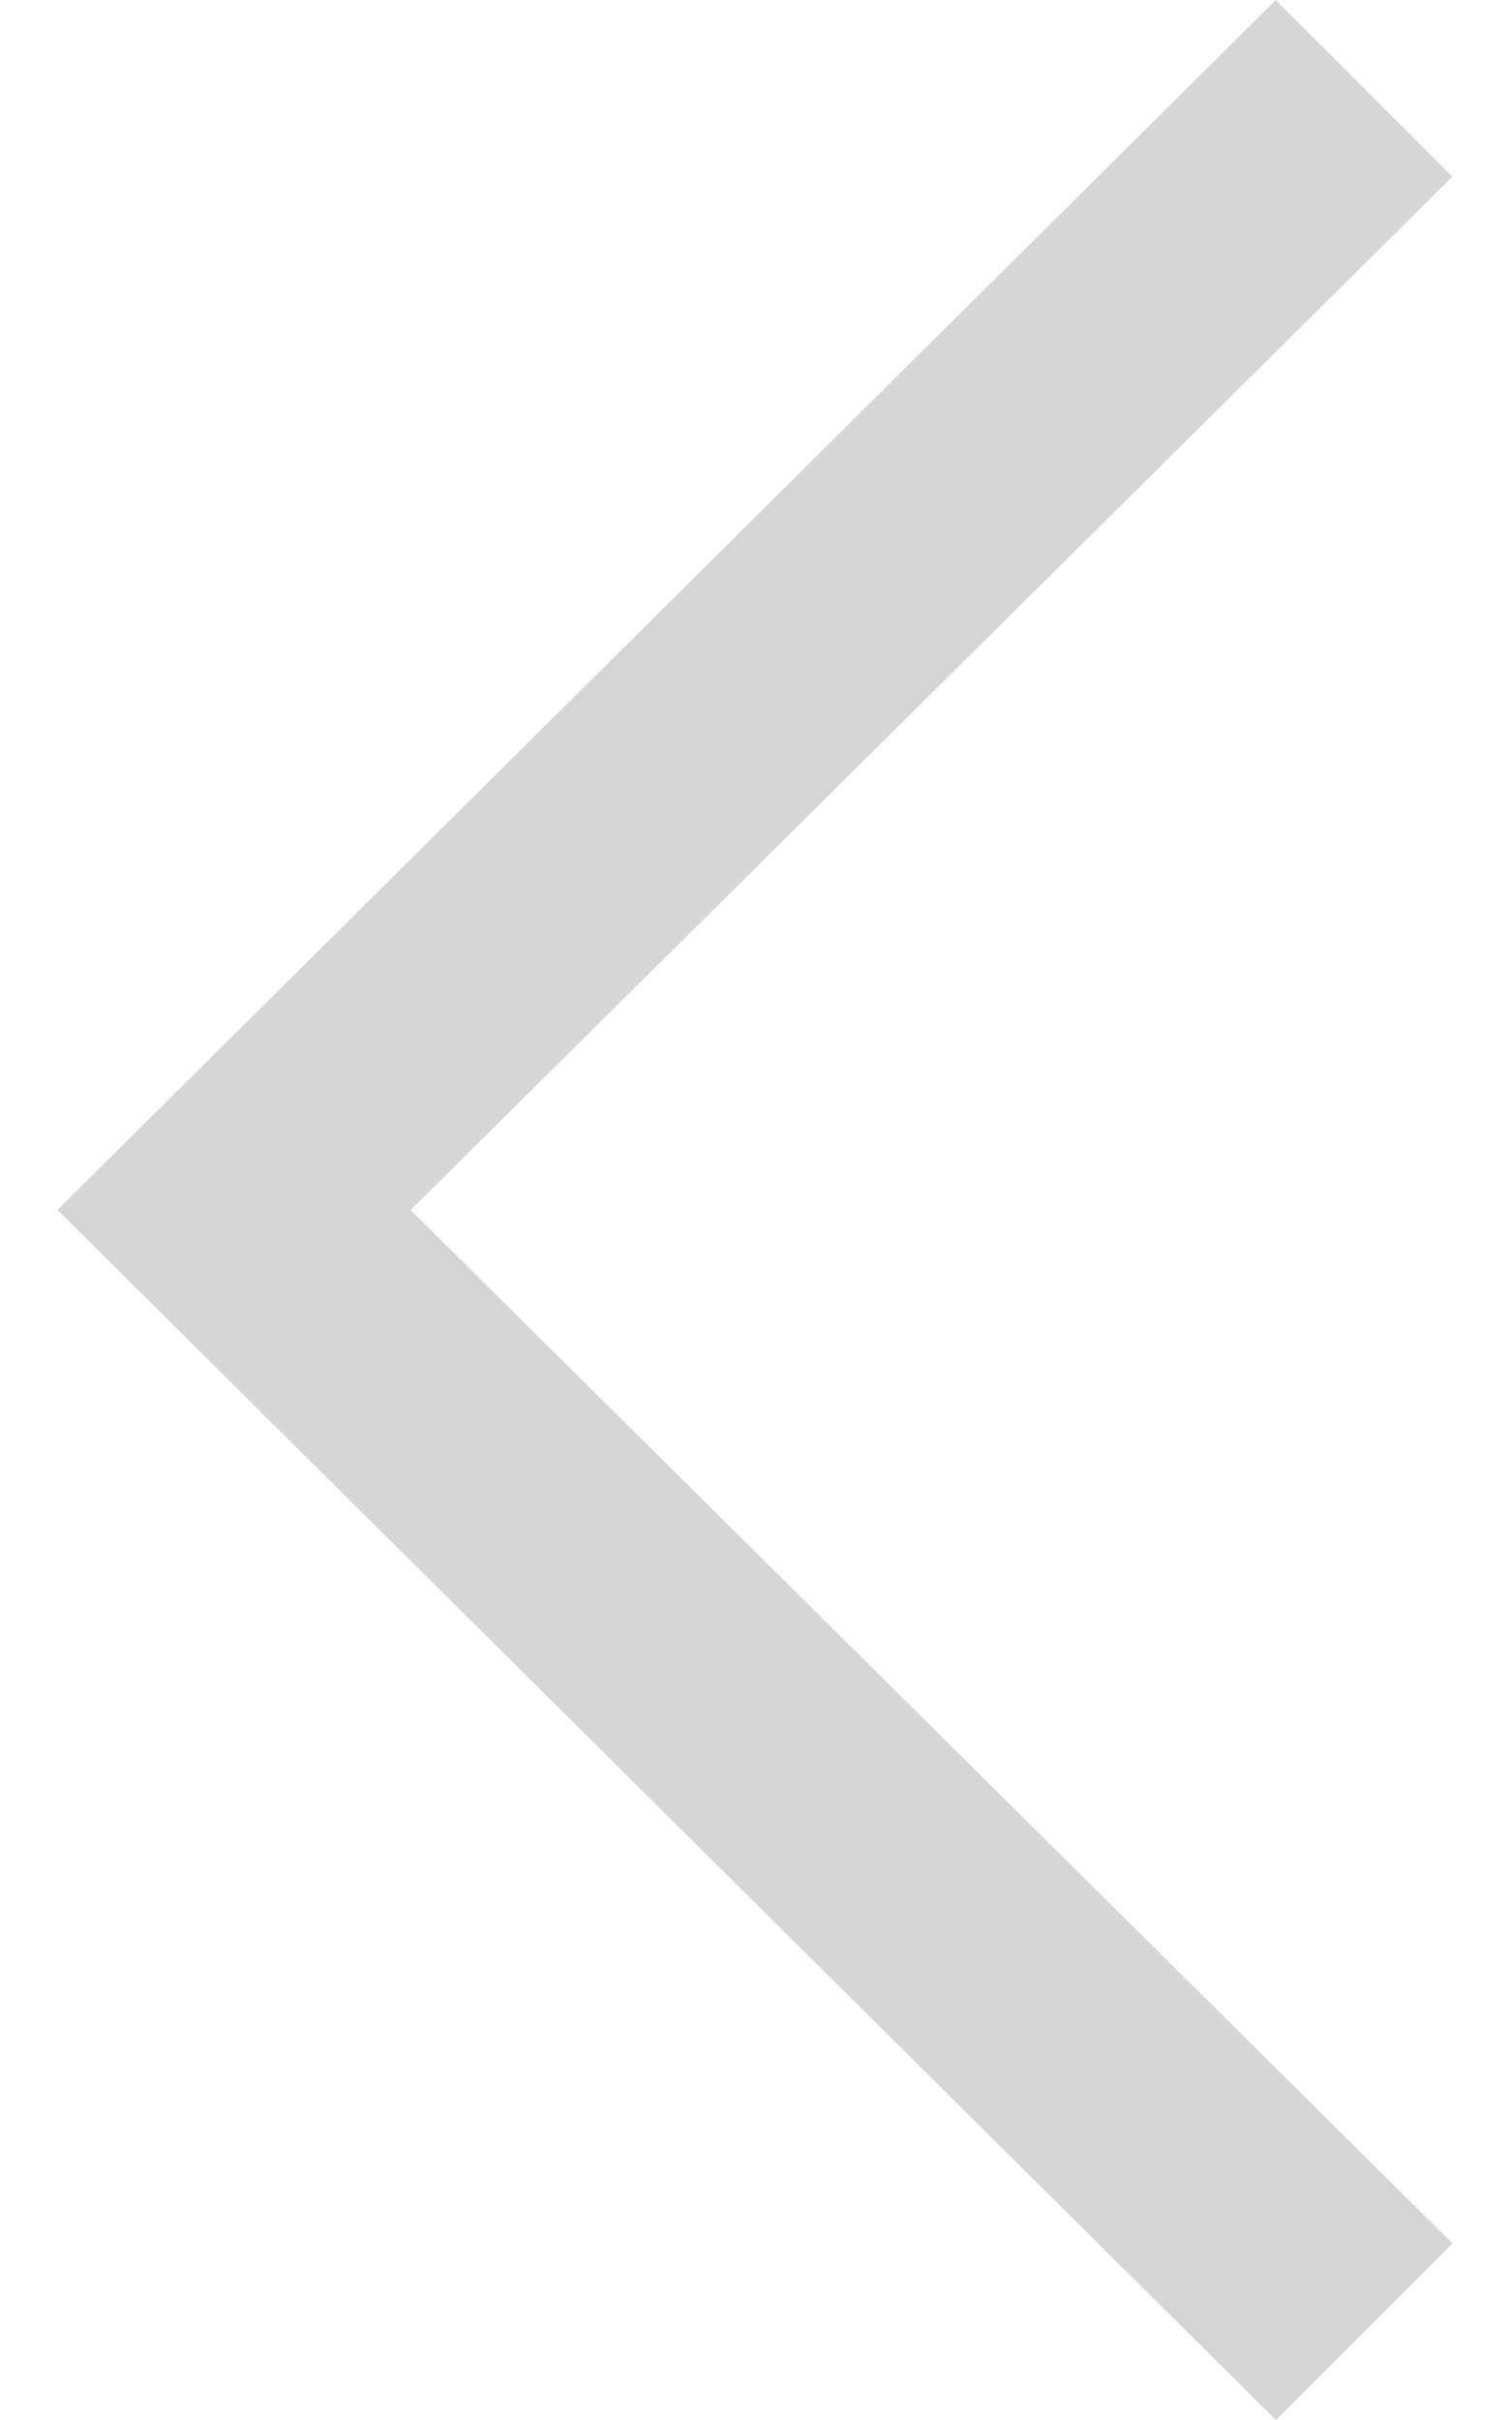
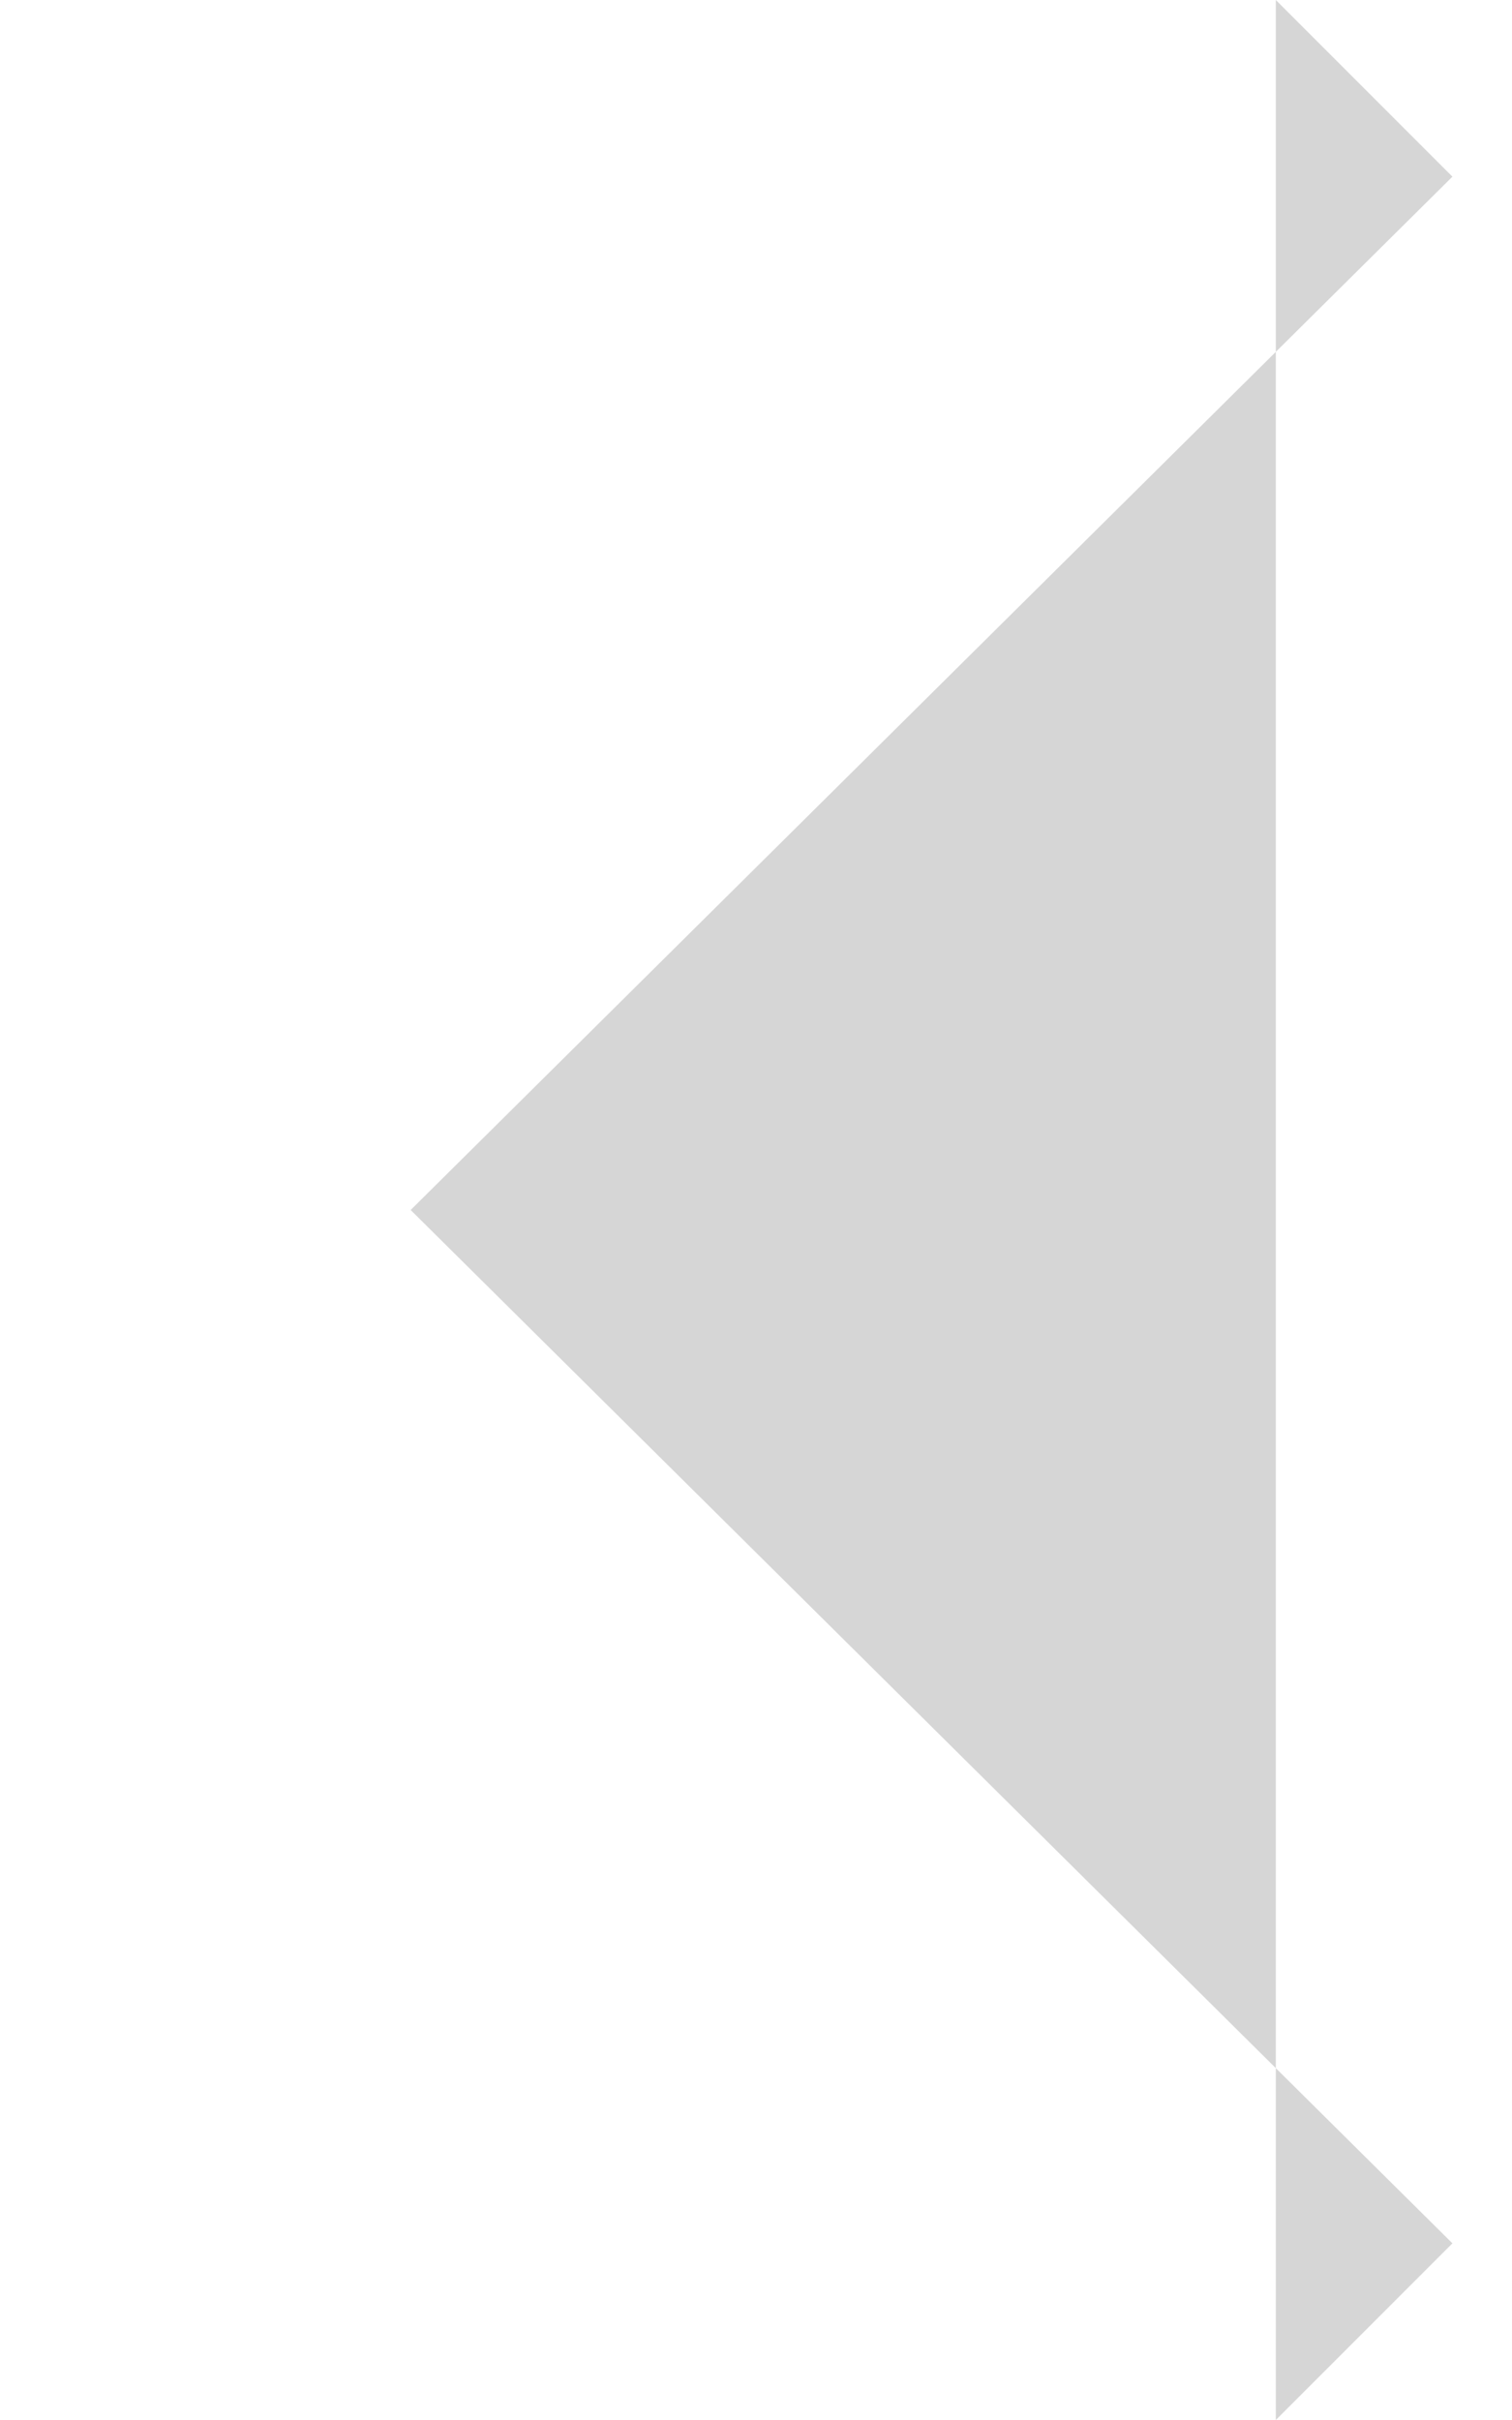
<svg xmlns="http://www.w3.org/2000/svg" width="10" height="16" viewBox="0 0 10 16" fill="none">
-   <path d="M8.438 16L0.38 8L8.438 0L9.606 1.168L2.716 8L9.606 14.832L8.438 16Z" fill="#D6D6D6" />
+   <path d="M8.438 16L8.438 0L9.606 1.168L2.716 8L9.606 14.832L8.438 16Z" fill="#D6D6D6" />
</svg>